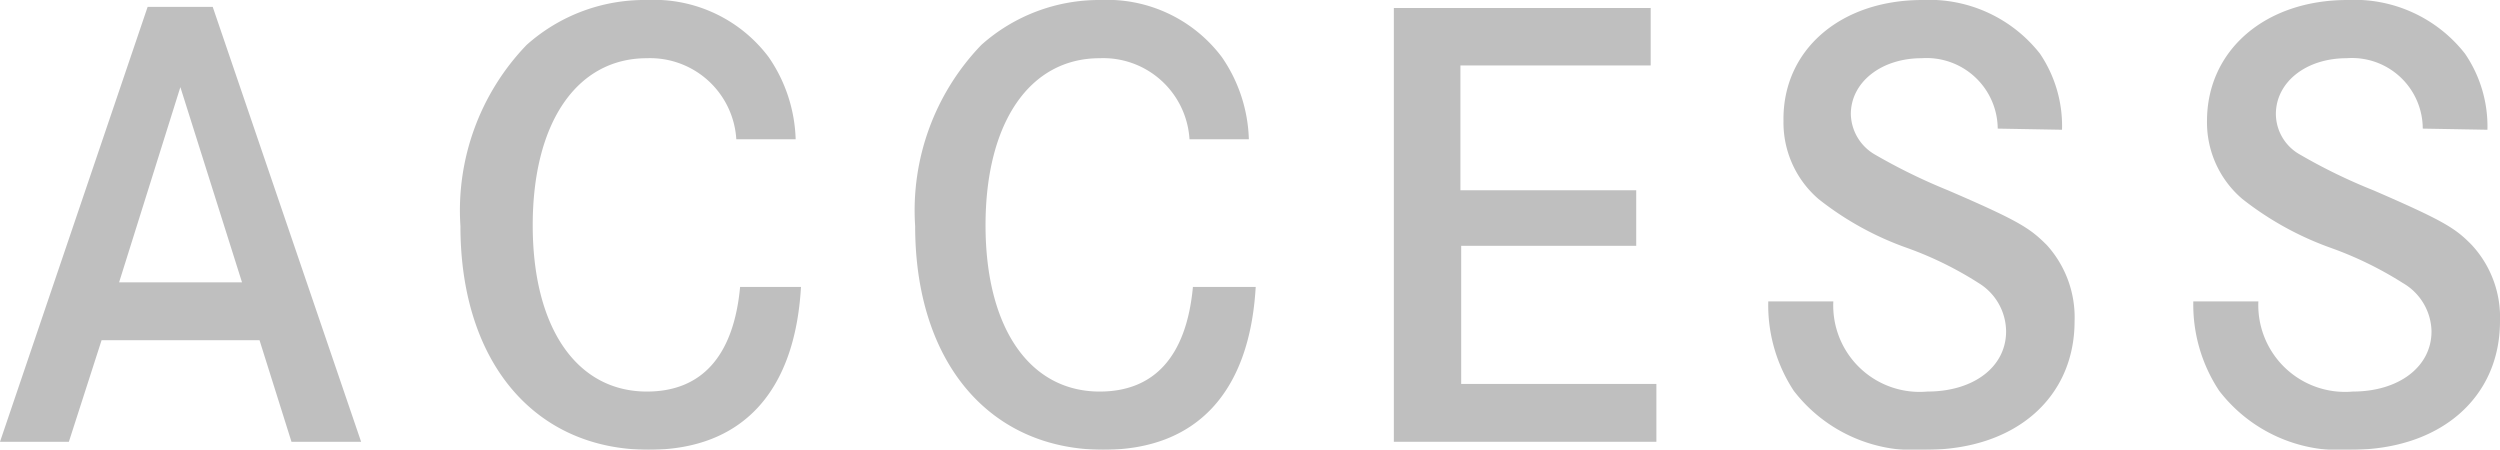
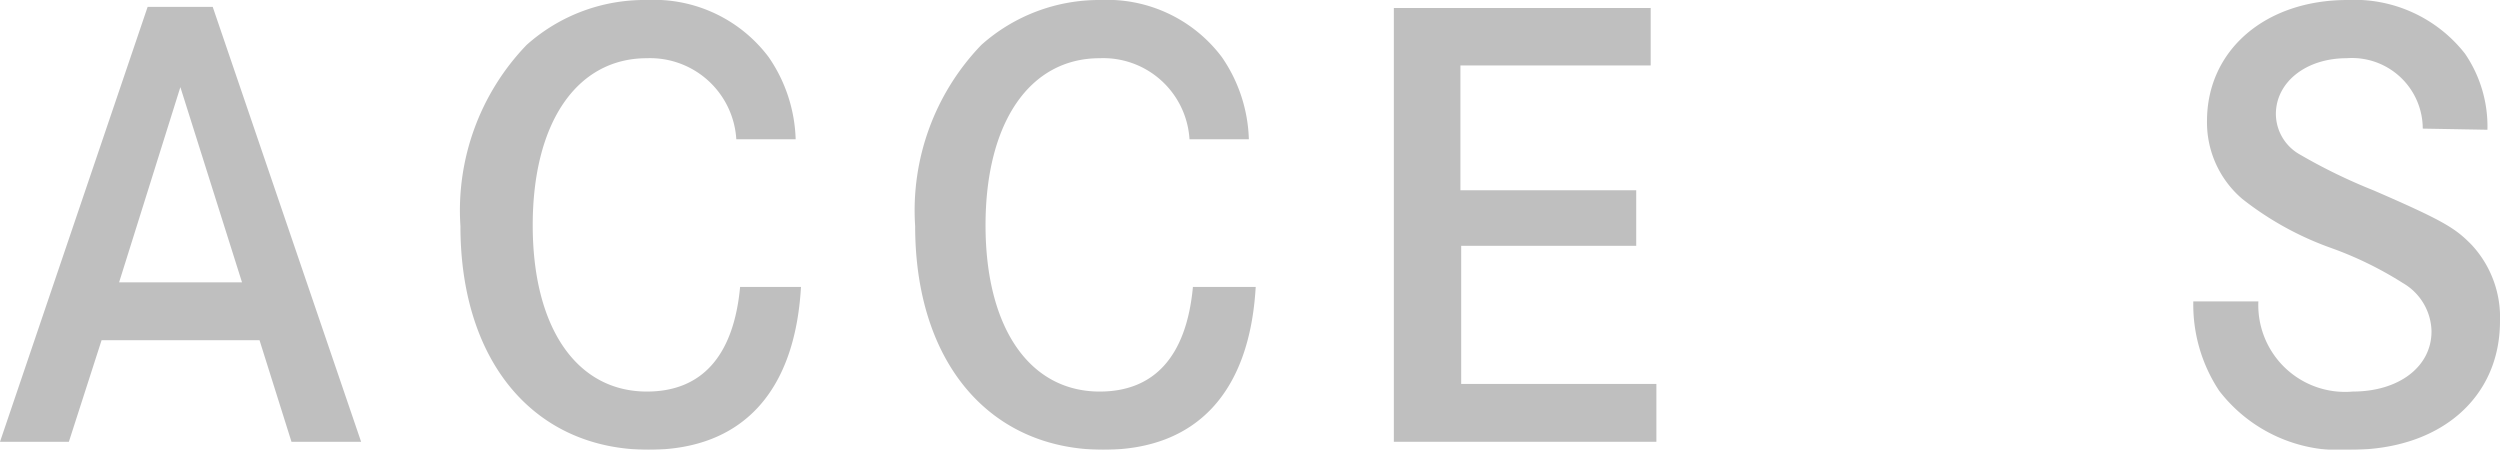
<svg xmlns="http://www.w3.org/2000/svg" viewBox="0 0 65.7 11.82">
  <defs>
    <style>.cls-1{opacity:0.5;}.cls-2{fill:gray;}</style>
  </defs>
  <title>company15</title>
  <g id="Layer_2" data-name="Layer 2">
    <g id="レイヤー_2" data-name="レイヤー 2">
      <g class="cls-1">
        <path class="cls-2" d="M5.59.18l3.9,11.43H7.66L6.82,8.94H2.67l-.86,2.67H0L3.88.18ZM4.74,2.29,3.13,7.42H6.36Z" />
        <path class="cls-2" d="M19.35,3.66A2.27,2.27,0,0,0,17,1.53c-1.84,0-3,1.69-3,4.39s1.16,4.37,3,4.37c1.44,0,2.28-.93,2.45-2.75h1.6c-.16,2.78-1.56,4.28-4,4.28-3,0-4.95-2.3-4.95-5.88a6.27,6.27,0,0,1,1.74-4.76A4.65,4.65,0,0,1,17,0,3.77,3.77,0,0,1,20.2,1.5a4,4,0,0,1,.71,2.16Z" />
        <path class="cls-2" d="M31.26,3.66A2.27,2.27,0,0,0,28.9,1.53c-1.84,0-3,1.69-3,4.39s1.16,4.37,3,4.37c1.44,0,2.28-.93,2.45-2.75H33c-.16,2.78-1.56,4.28-4,4.28-3,0-4.95-2.3-4.95-5.88a6.27,6.27,0,0,1,1.74-4.76A4.65,4.65,0,0,1,28.92,0a3.77,3.77,0,0,1,3.19,1.5,4,4,0,0,1,.71,2.16Z" />
        <path class="cls-2" d="M43,5V6.46H38.4v3.63h5.13v1.52h-6.9V.21h6.75V1.72h-5V5Z" />
-         <path class="cls-2" d="M52.5,3.38a1.87,1.87,0,0,0-2-1.85c-1.06,0-1.86.63-1.86,1.47a1.26,1.26,0,0,0,.63,1.06A15.28,15.28,0,0,0,51.19,5c1.88.81,2.16,1,2.6,1.44a2.83,2.83,0,0,1,.73,2c0,2-1.54,3.38-3.91,3.38a4,4,0,0,1-3.47-1.55,4.1,4.1,0,0,1-.67-2.35h1.71a2.27,2.27,0,0,0,2.47,2.37c1.22,0,2.07-.65,2.07-1.58A1.5,1.5,0,0,0,52,7.44a9.3,9.3,0,0,0-1.87-.92,8.09,8.09,0,0,1-2.34-1.29,2.65,2.65,0,0,1-.92-2.05C46.84,1.32,48.36,0,50.52,0a3.7,3.7,0,0,1,3.09,1.41,3.39,3.39,0,0,1,.58,2Z" />
        <path class="cls-2" d="M63.67,3.38a1.86,1.86,0,0,0-2-1.85c-1.07,0-1.86.63-1.86,1.47a1.23,1.23,0,0,0,.63,1.06A14.59,14.59,0,0,0,62.37,5c1.87.81,2.16,1,2.59,1.44a2.8,2.8,0,0,1,.74,2c0,2-1.55,3.38-3.92,3.38a4,4,0,0,1-3.46-1.55,4.1,4.1,0,0,1-.68-2.35h1.71a2.28,2.28,0,0,0,2.48,2.37c1.21,0,2.07-.65,2.07-1.58a1.5,1.5,0,0,0-.75-1.27,9.5,9.5,0,0,0-1.88-.92,8.23,8.23,0,0,1-2.34-1.29A2.64,2.64,0,0,1,58,3.18C58,1.32,59.53,0,61.69,0a3.69,3.69,0,0,1,3.09,1.41,3.39,3.39,0,0,1,.59,2Z" />
      </g>
    </g>
  </g>
</svg>